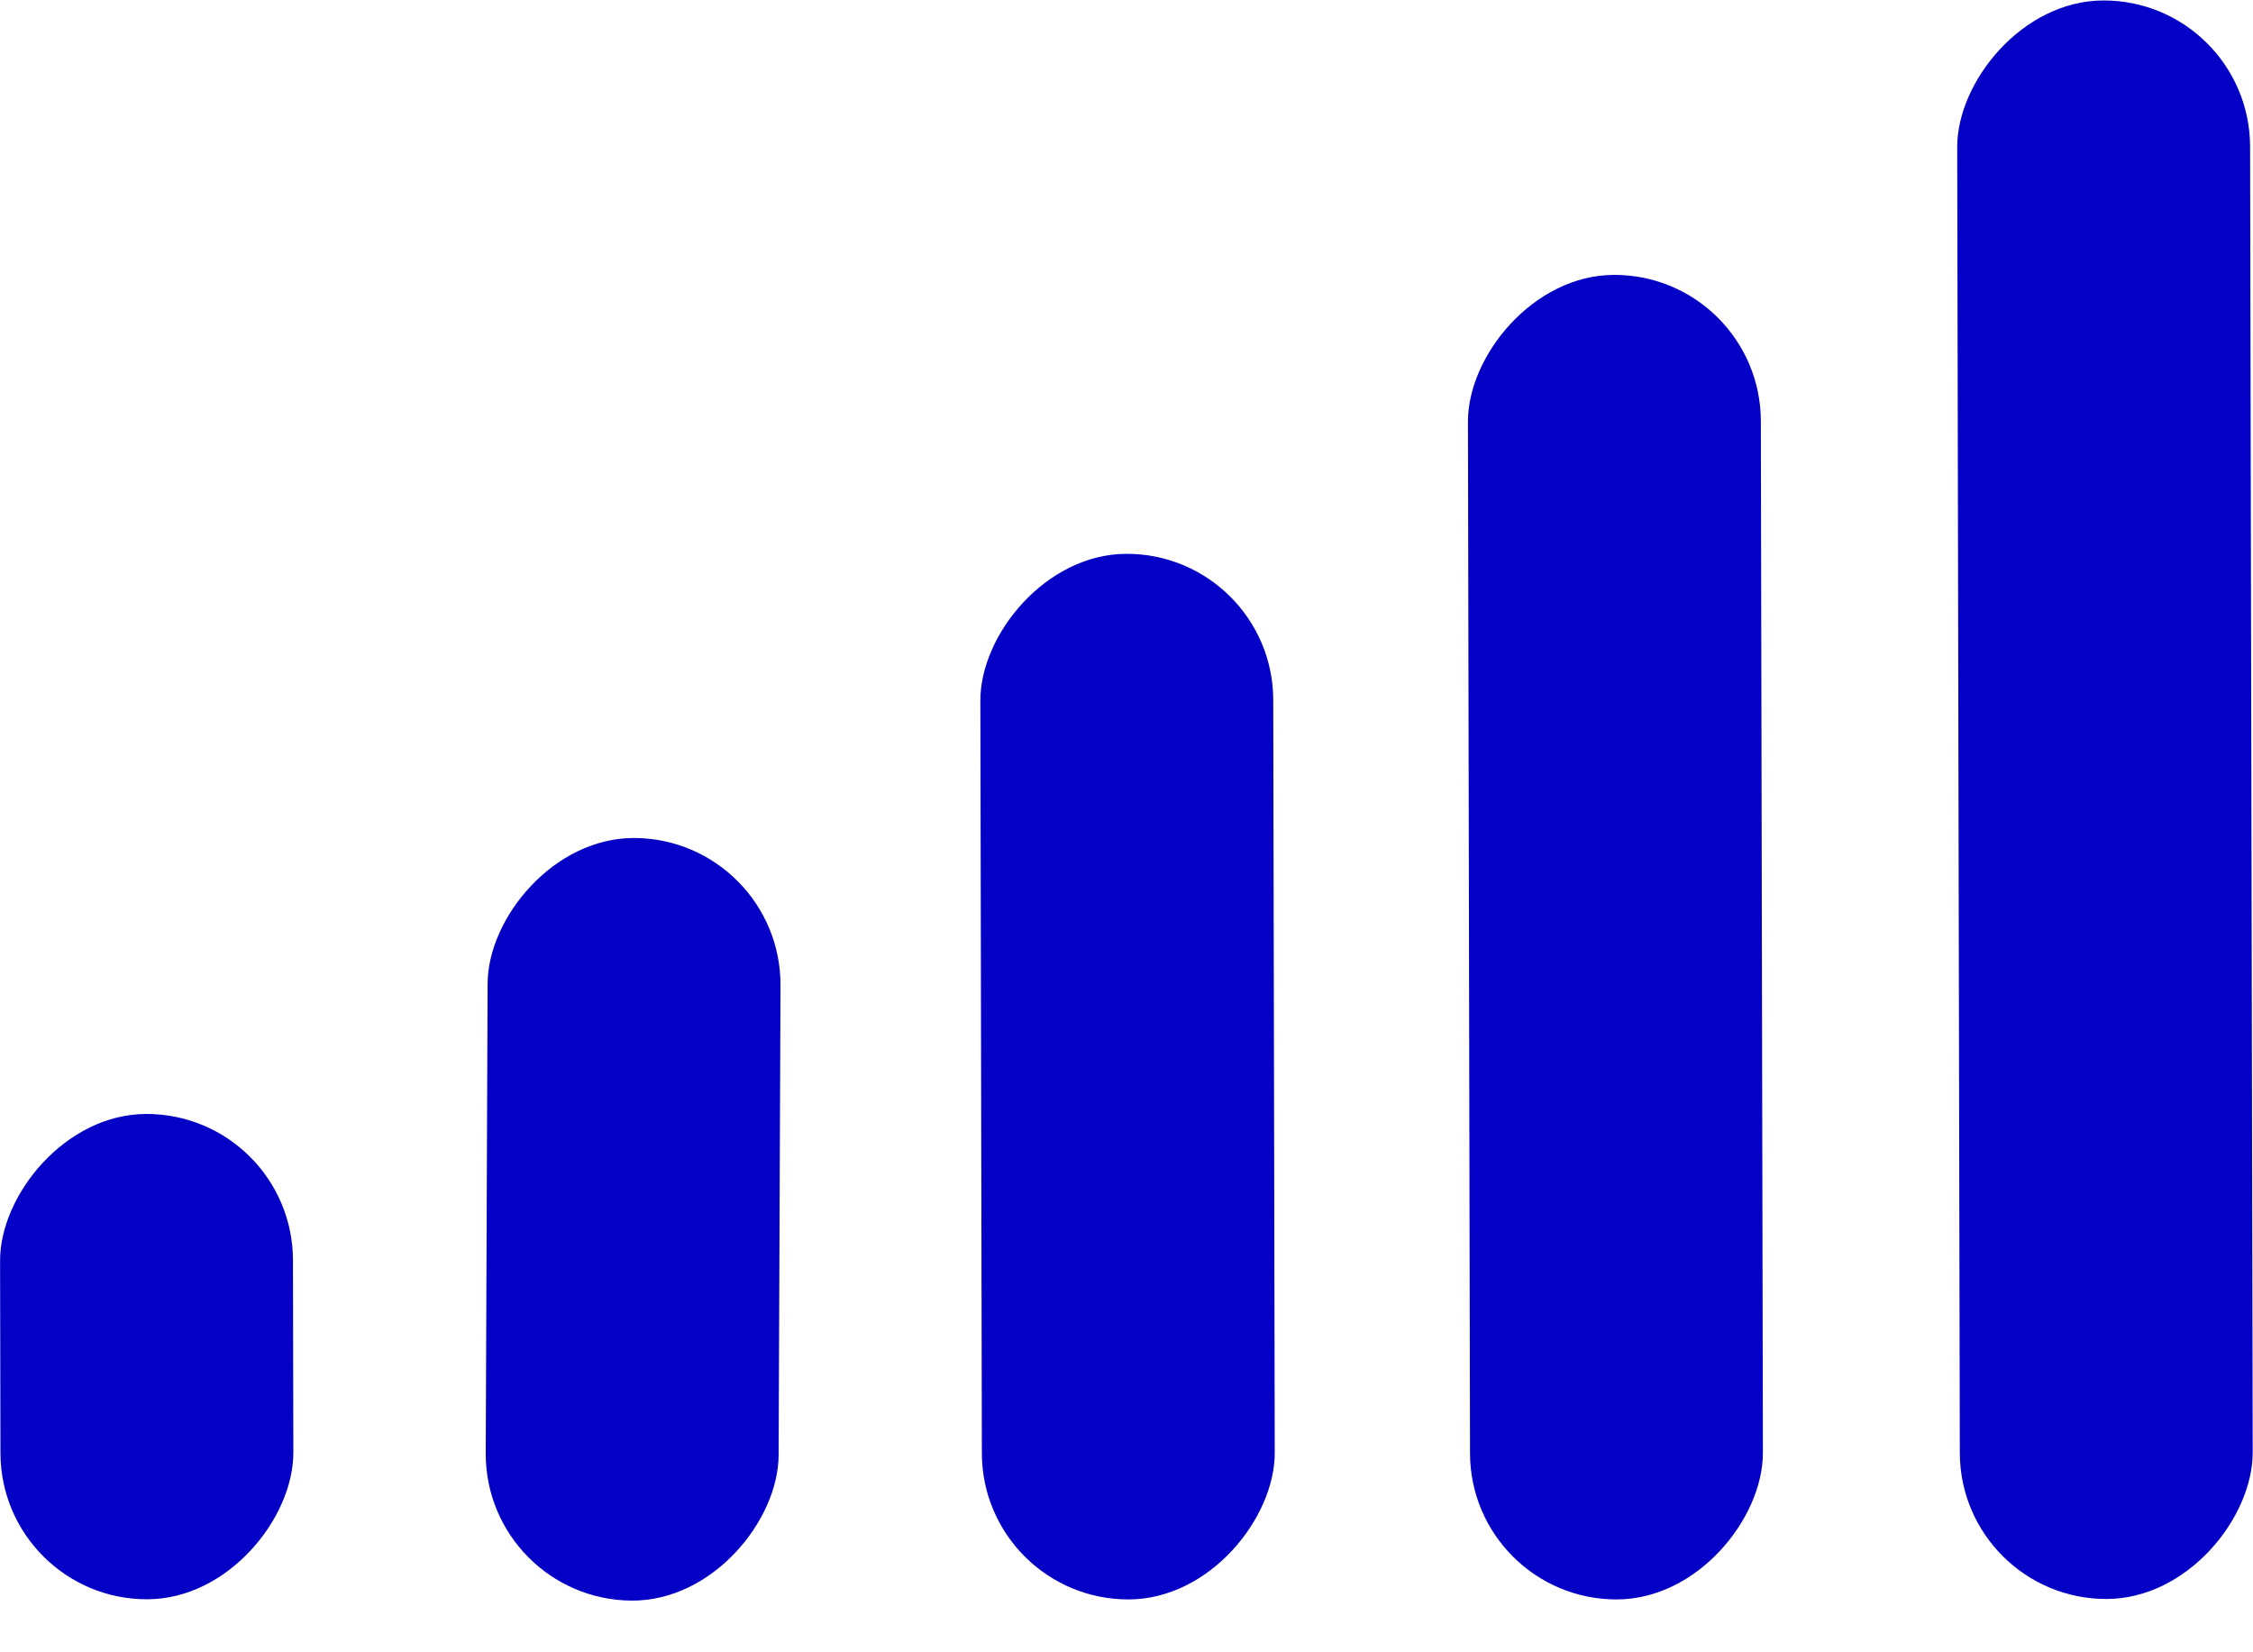
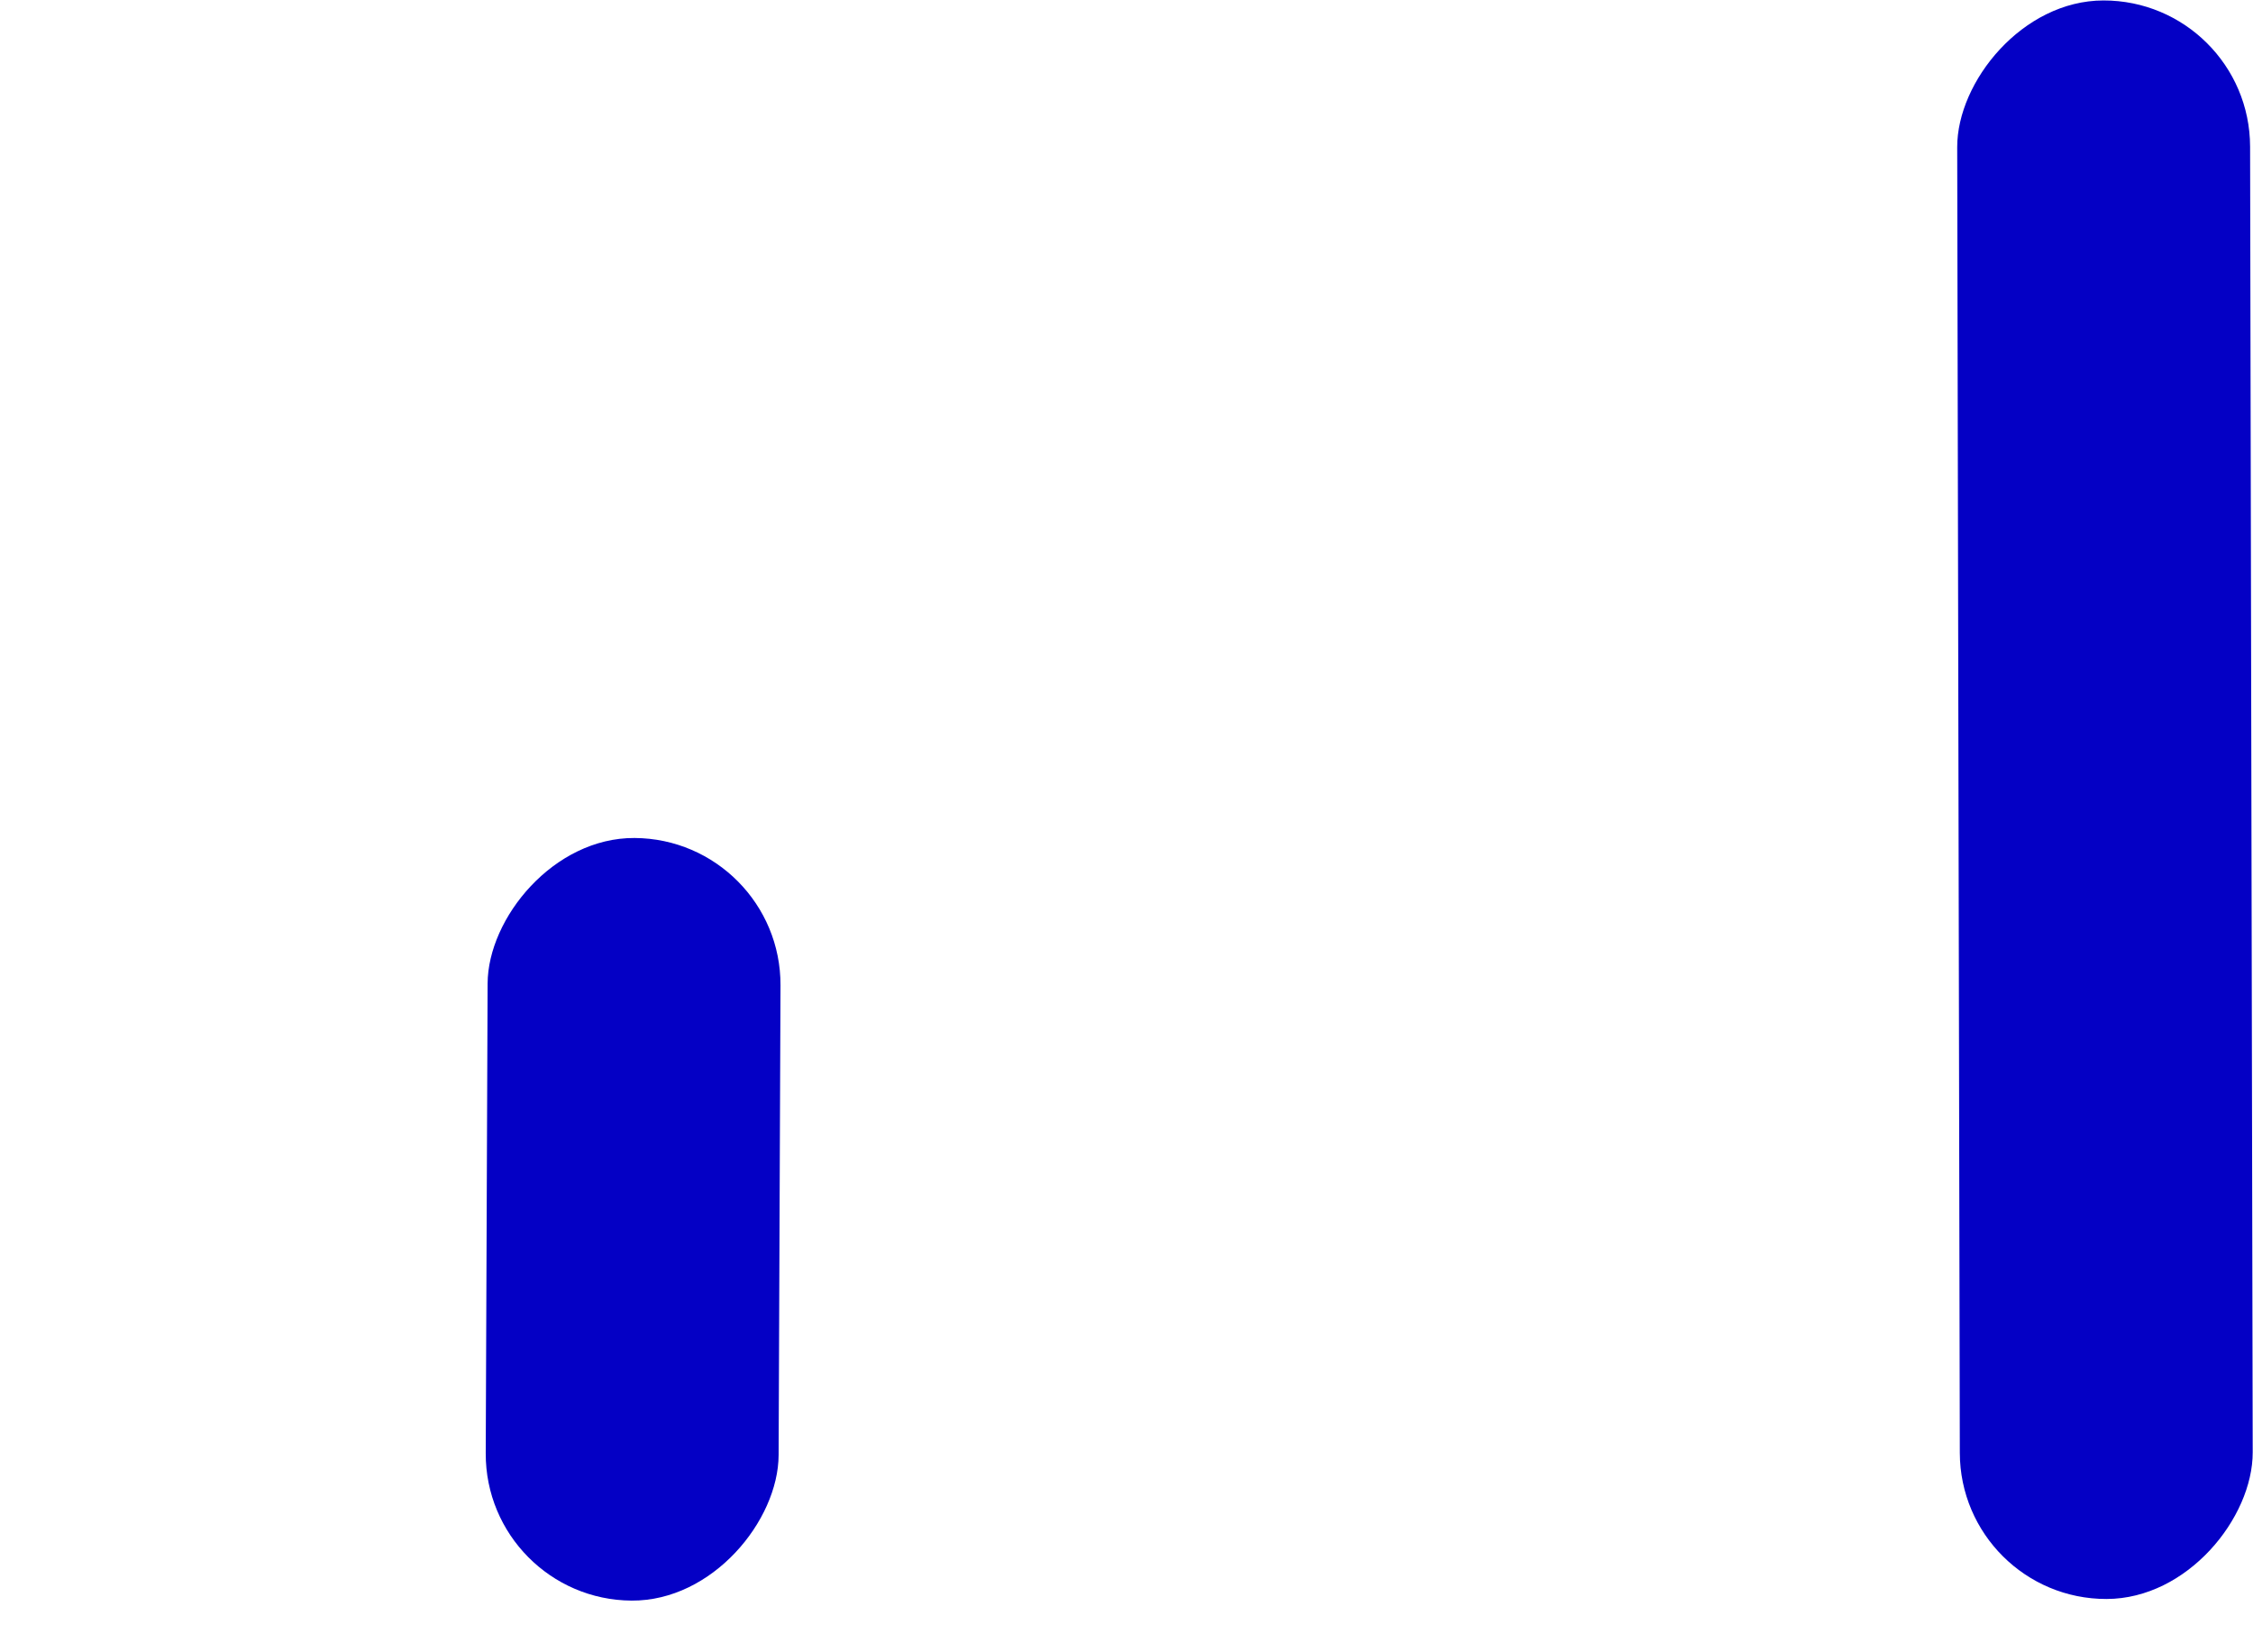
<svg xmlns="http://www.w3.org/2000/svg" fill="none" viewBox="0 0 15 11" height="11" width="15">
-   <rect fill="#0400C5" transform="matrix(1 -0.002 -0.002 -1 0.005 10.649)" rx="0.975" height="3.231" width="1.95" />
  <rect fill="#0400C5" transform="matrix(1 0.006 0.004 -1 3.23 10.65)" rx="0.975" height="5.077" width="1.95" />
-   <rect fill="#0400C5" transform="matrix(1 -0.002 -0.002 -1 6.539 10.65)" rx="0.975" height="6.961" width="1.95" />
-   <rect fill="#0400C5" transform="matrix(1 -0.002 -0.002 -1 9.789 10.65)" rx="0.975" height="8.818" width="1.95" />
  <rect fill="#0400C5" transform="matrix(1 -0.002 -0.002 -1 13.05 10.647)" rx="0.975" height="10.642" width="1.95" />
</svg>